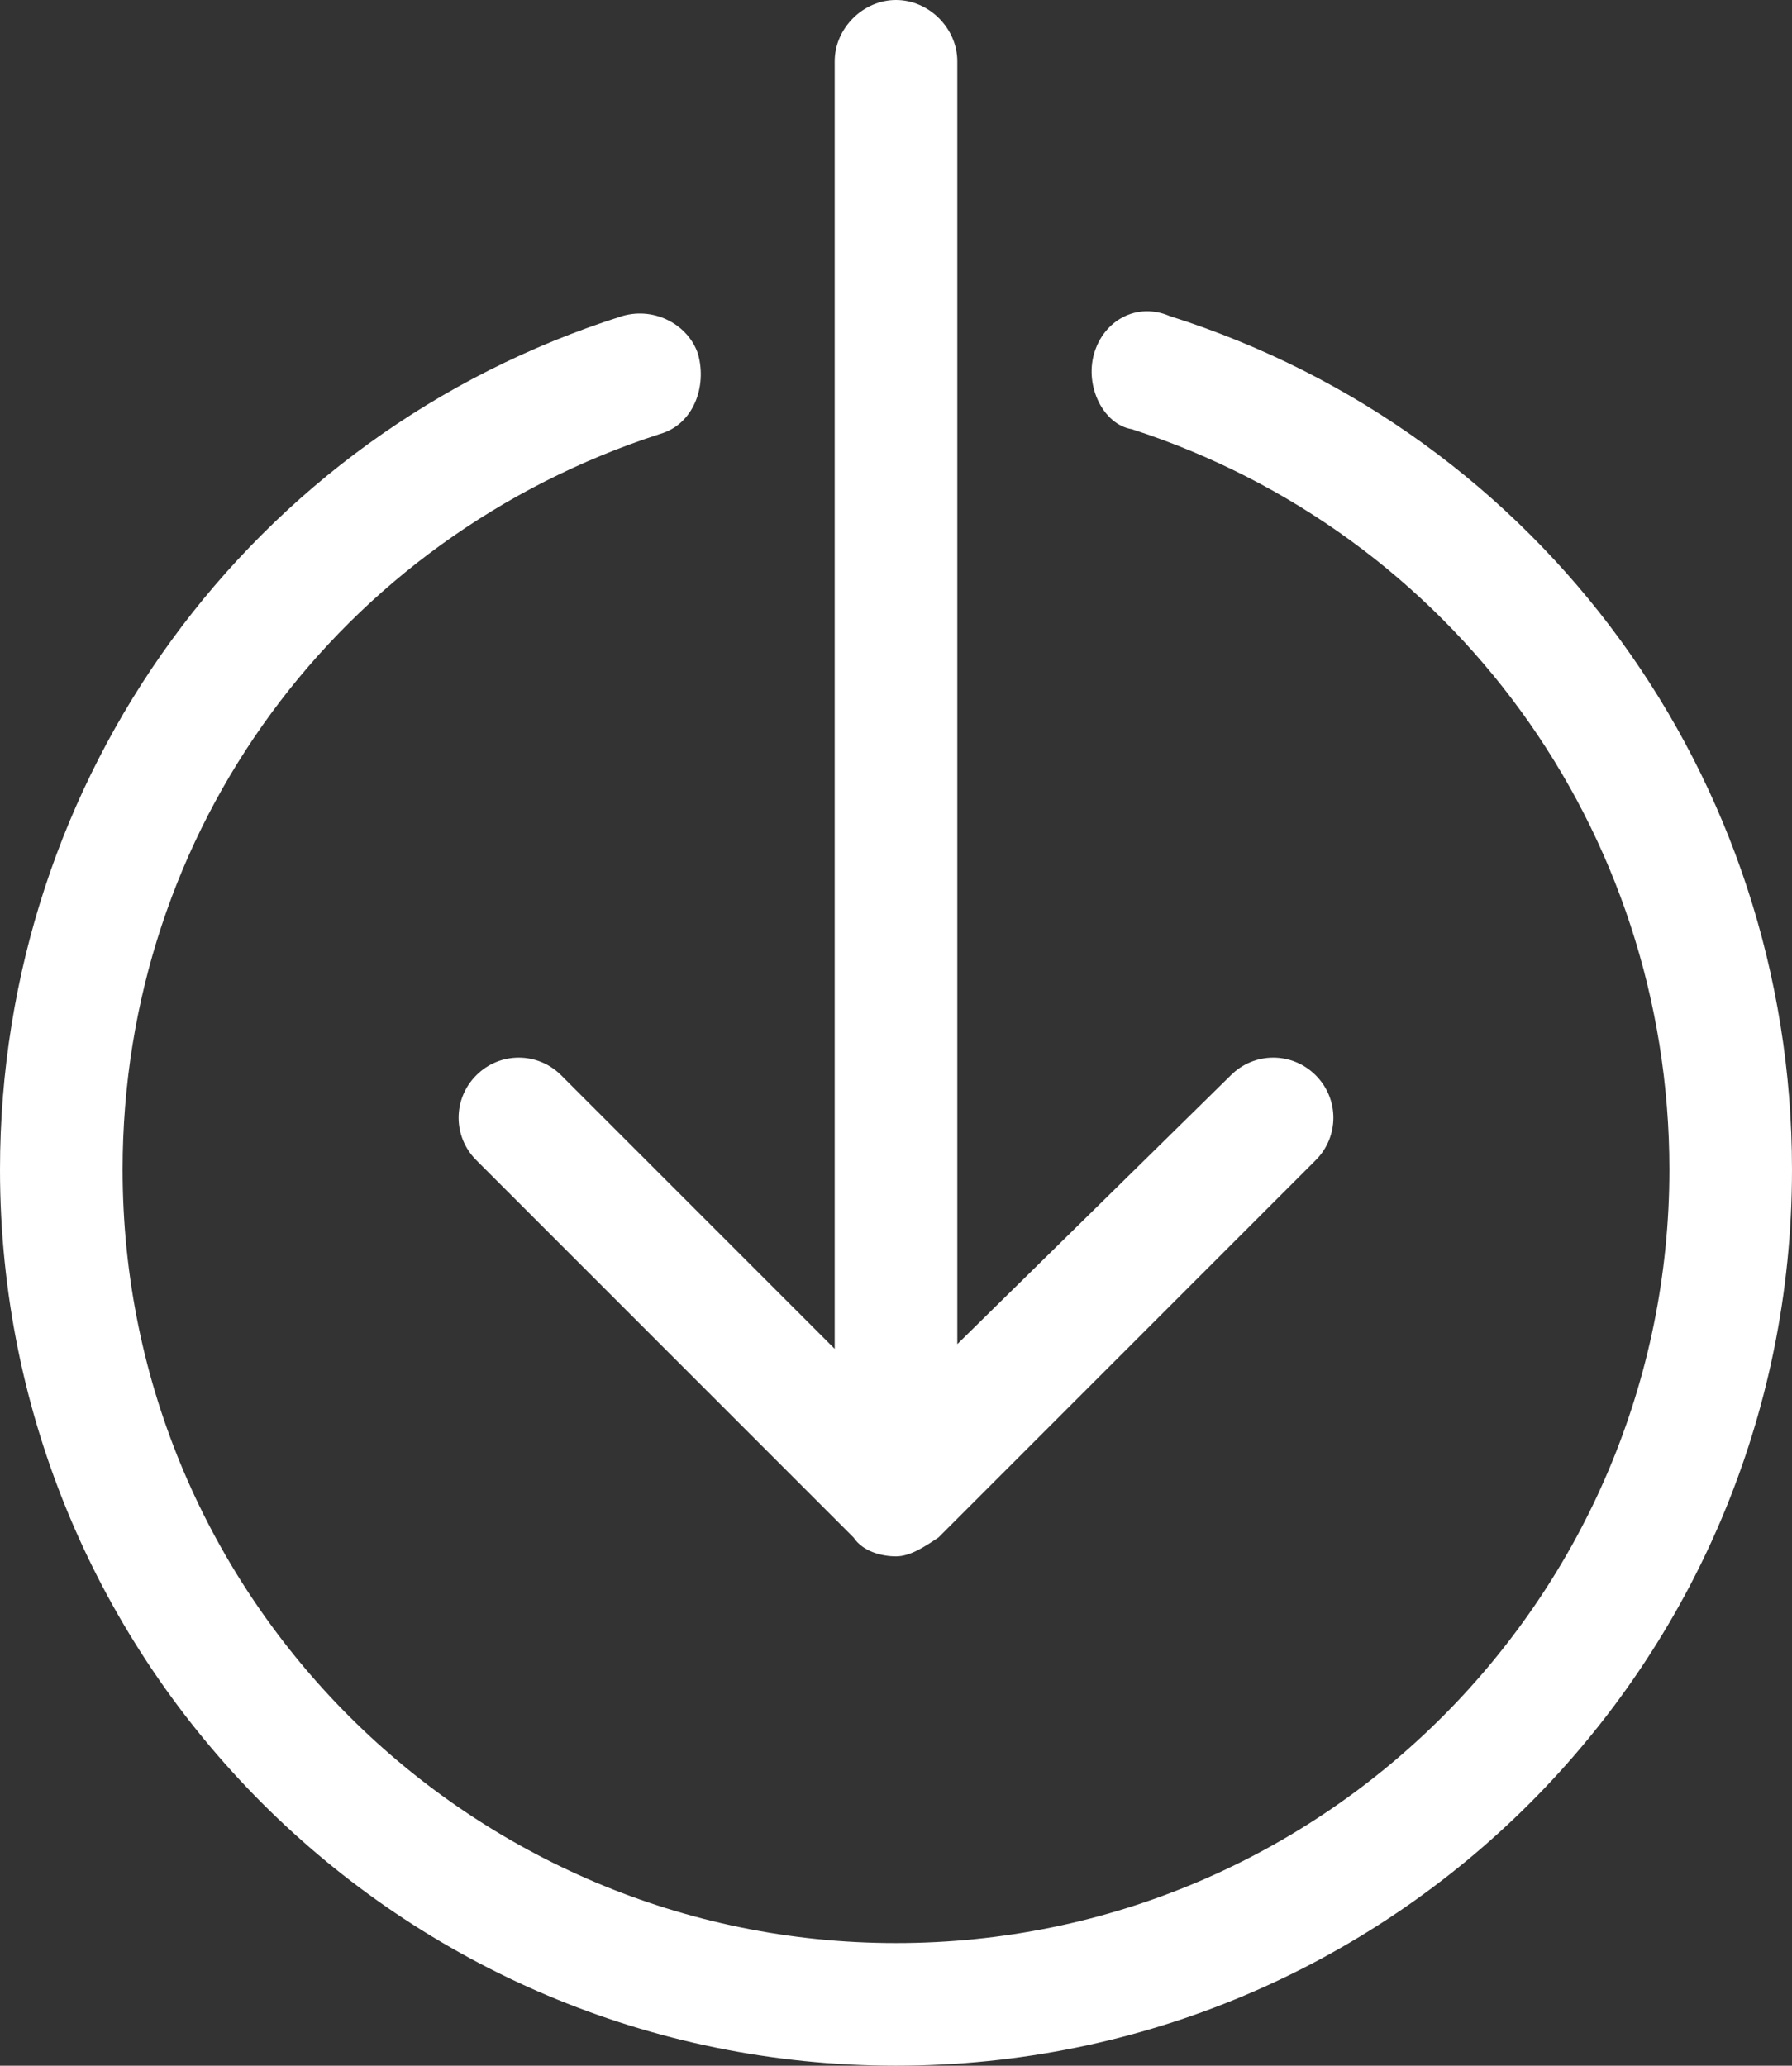
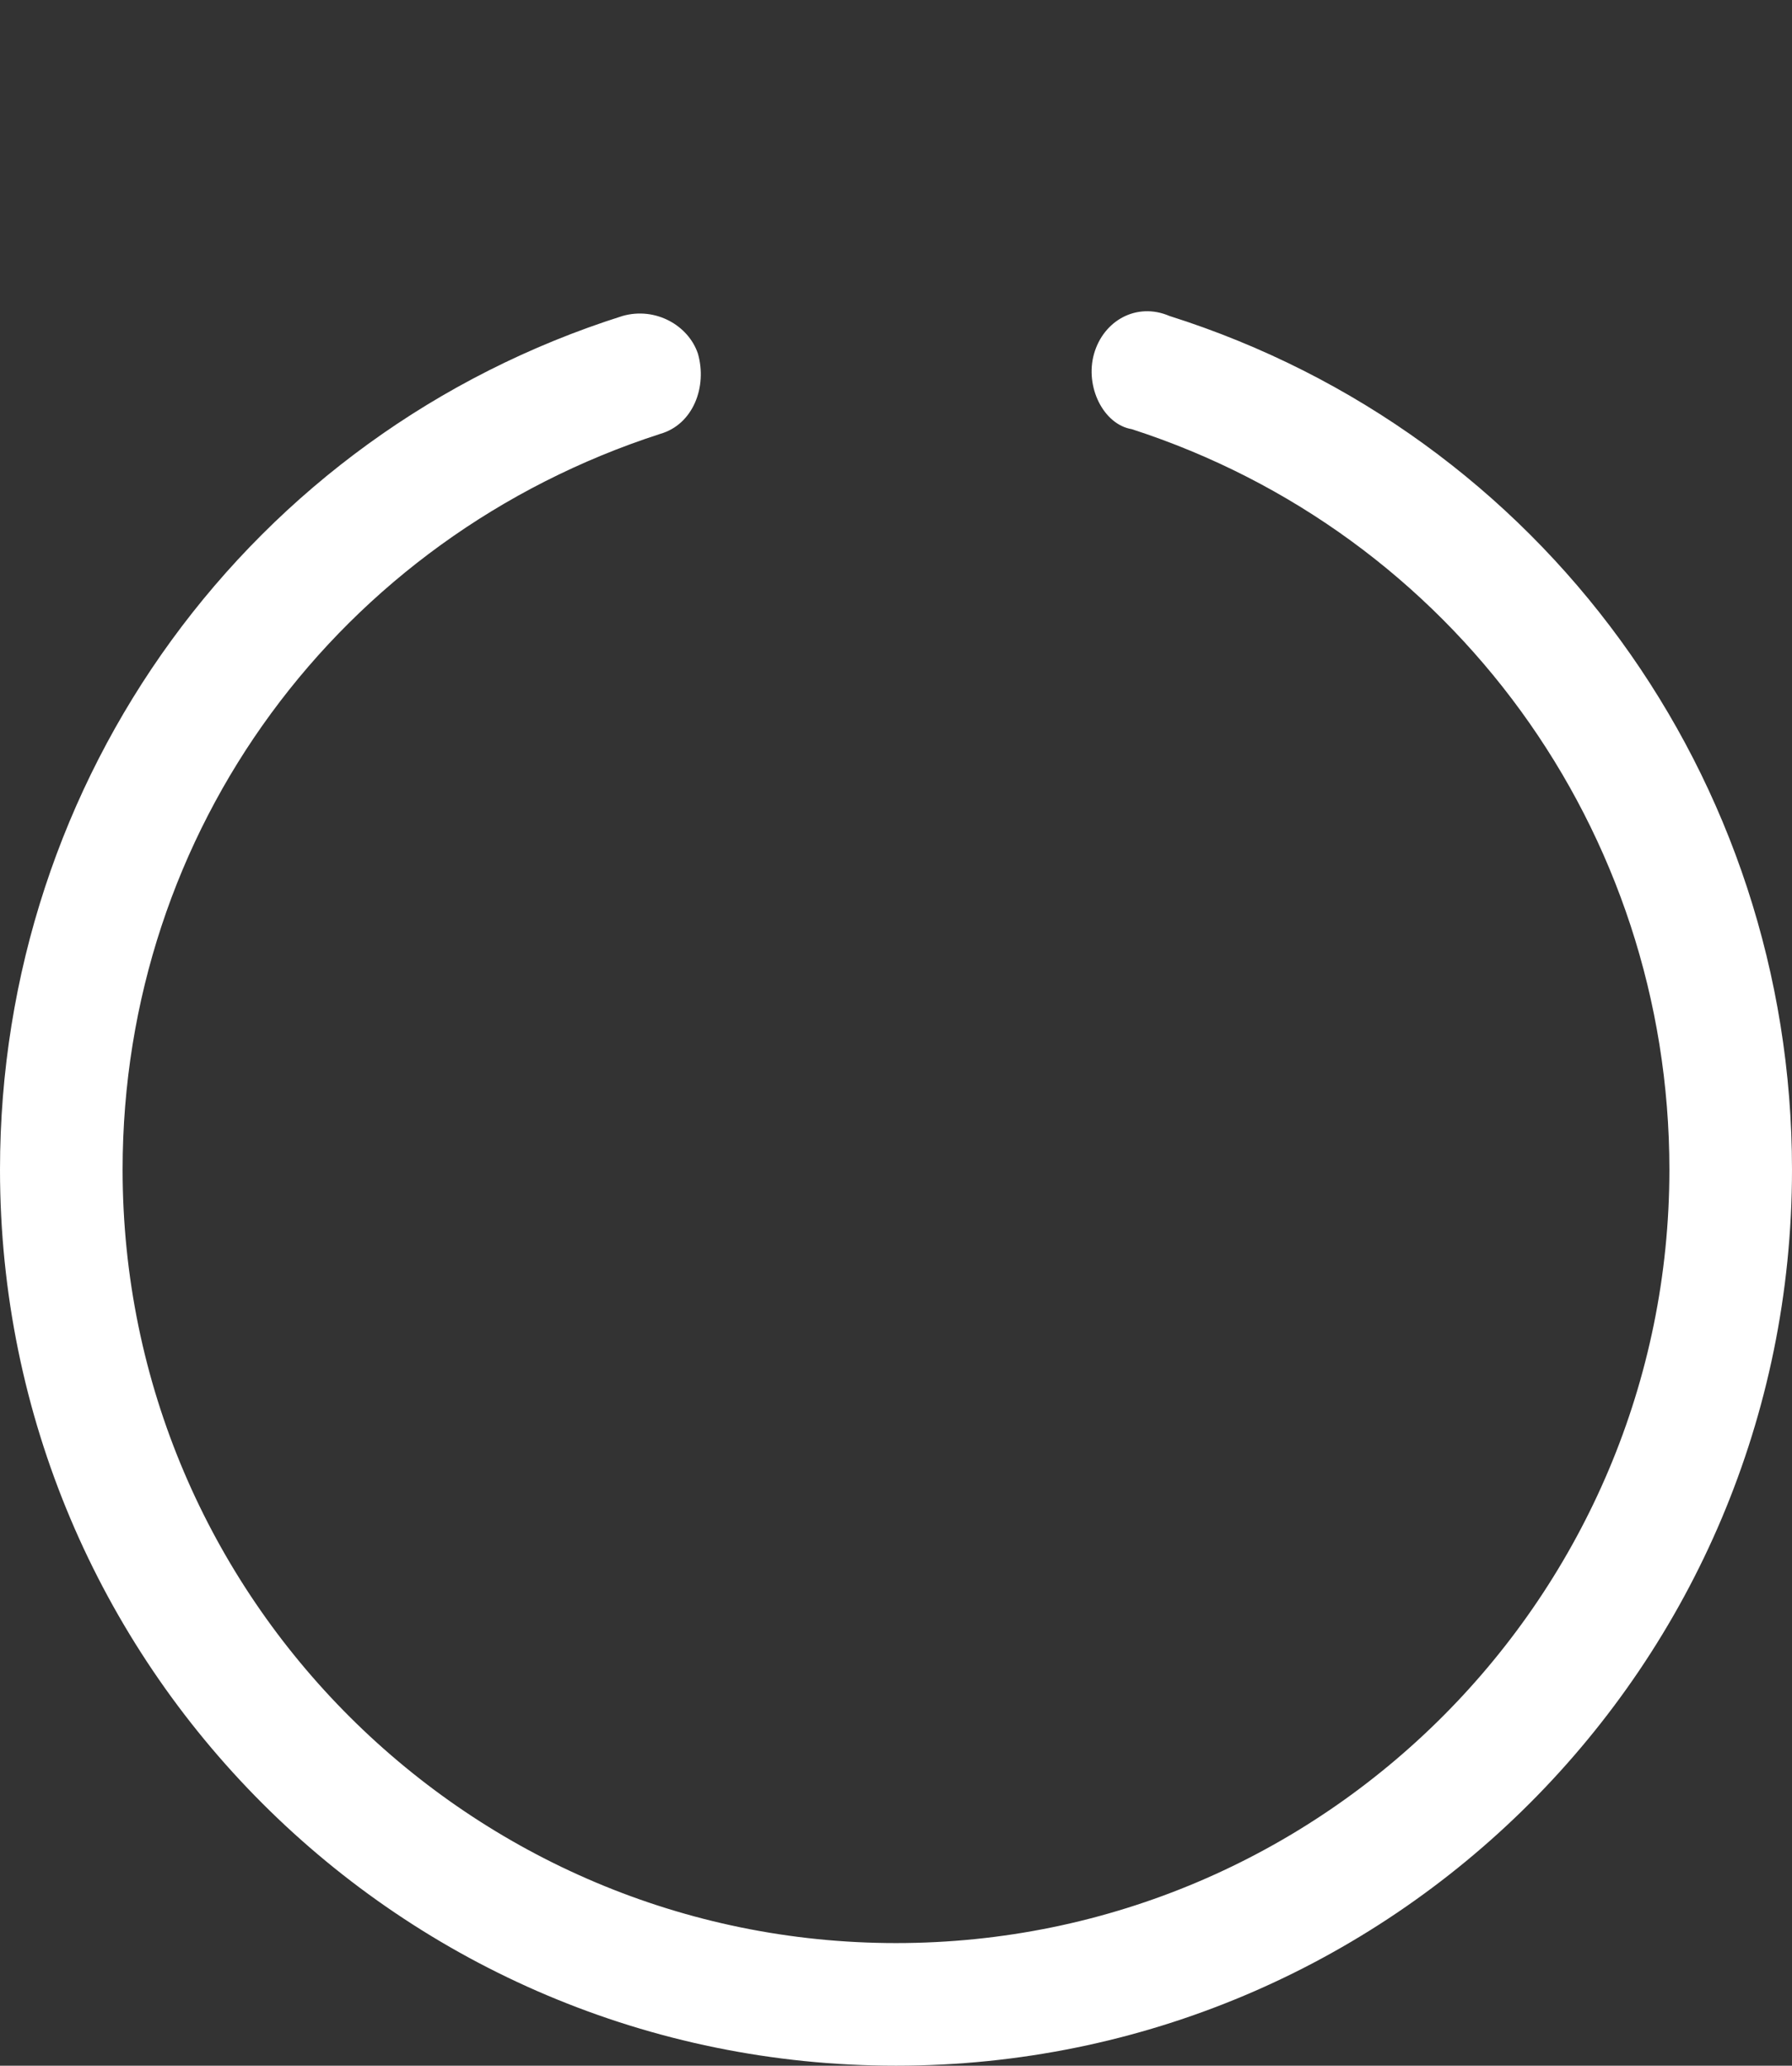
<svg xmlns="http://www.w3.org/2000/svg" version="1.1" id="Calque_1" x="0px" y="0px" width="38px" height="43.8px" viewBox="0 0 38 43.8" style="enable-background:new 0 0 38 43.8;" xml:space="preserve">
  <rect x="0" y="0" width="38" height="43.8" fill="#333333" stroke="none" />
  <style type="text/css">
	.st0{fill:#FFFFFF;}
</style>
  <g>
-     <path class="st0" d="M19,33c-0.3,0-0.7-0.1-0.9-0.4l-8-8c-0.5-0.5-0.5-1.3,0-1.8c0.5-0.5,1.3-0.5,1.8,0l5.8,5.8V1.3   C17.7,0.6,18.3,0,19,0c0.7,0,1.3,0.6,1.3,1.3v27.2l5.8-5.7c0.5-0.5,1.3-0.5,1.8,0c0.5,0.5,0.5,1.3,0,1.8l-8,8   C19.6,32.8,19.3,33,19,33z" />
    <path class="st0" d="M19,43.8c-10.5,0-19-8.5-19-19C0,16.5,5.3,9.2,13.2,6.7c0.7-0.2,1.4,0.2,1.6,0.8C15,8.2,14.7,9,14,9.2   C7.2,11.4,2.6,17.6,2.6,24.8c0,9.1,7.4,16.4,16.4,16.4c9.1,0,16.4-7.4,16.4-16.4c0-7.2-4.6-13.5-11.4-15.7C23.4,9,23,8.2,23.2,7.5   c0.2-0.7,0.9-1.1,1.6-0.8C32.7,9.2,38,16.5,38,24.8C38,35.3,29.5,43.8,19,43.8z" />
  </g>
</svg>